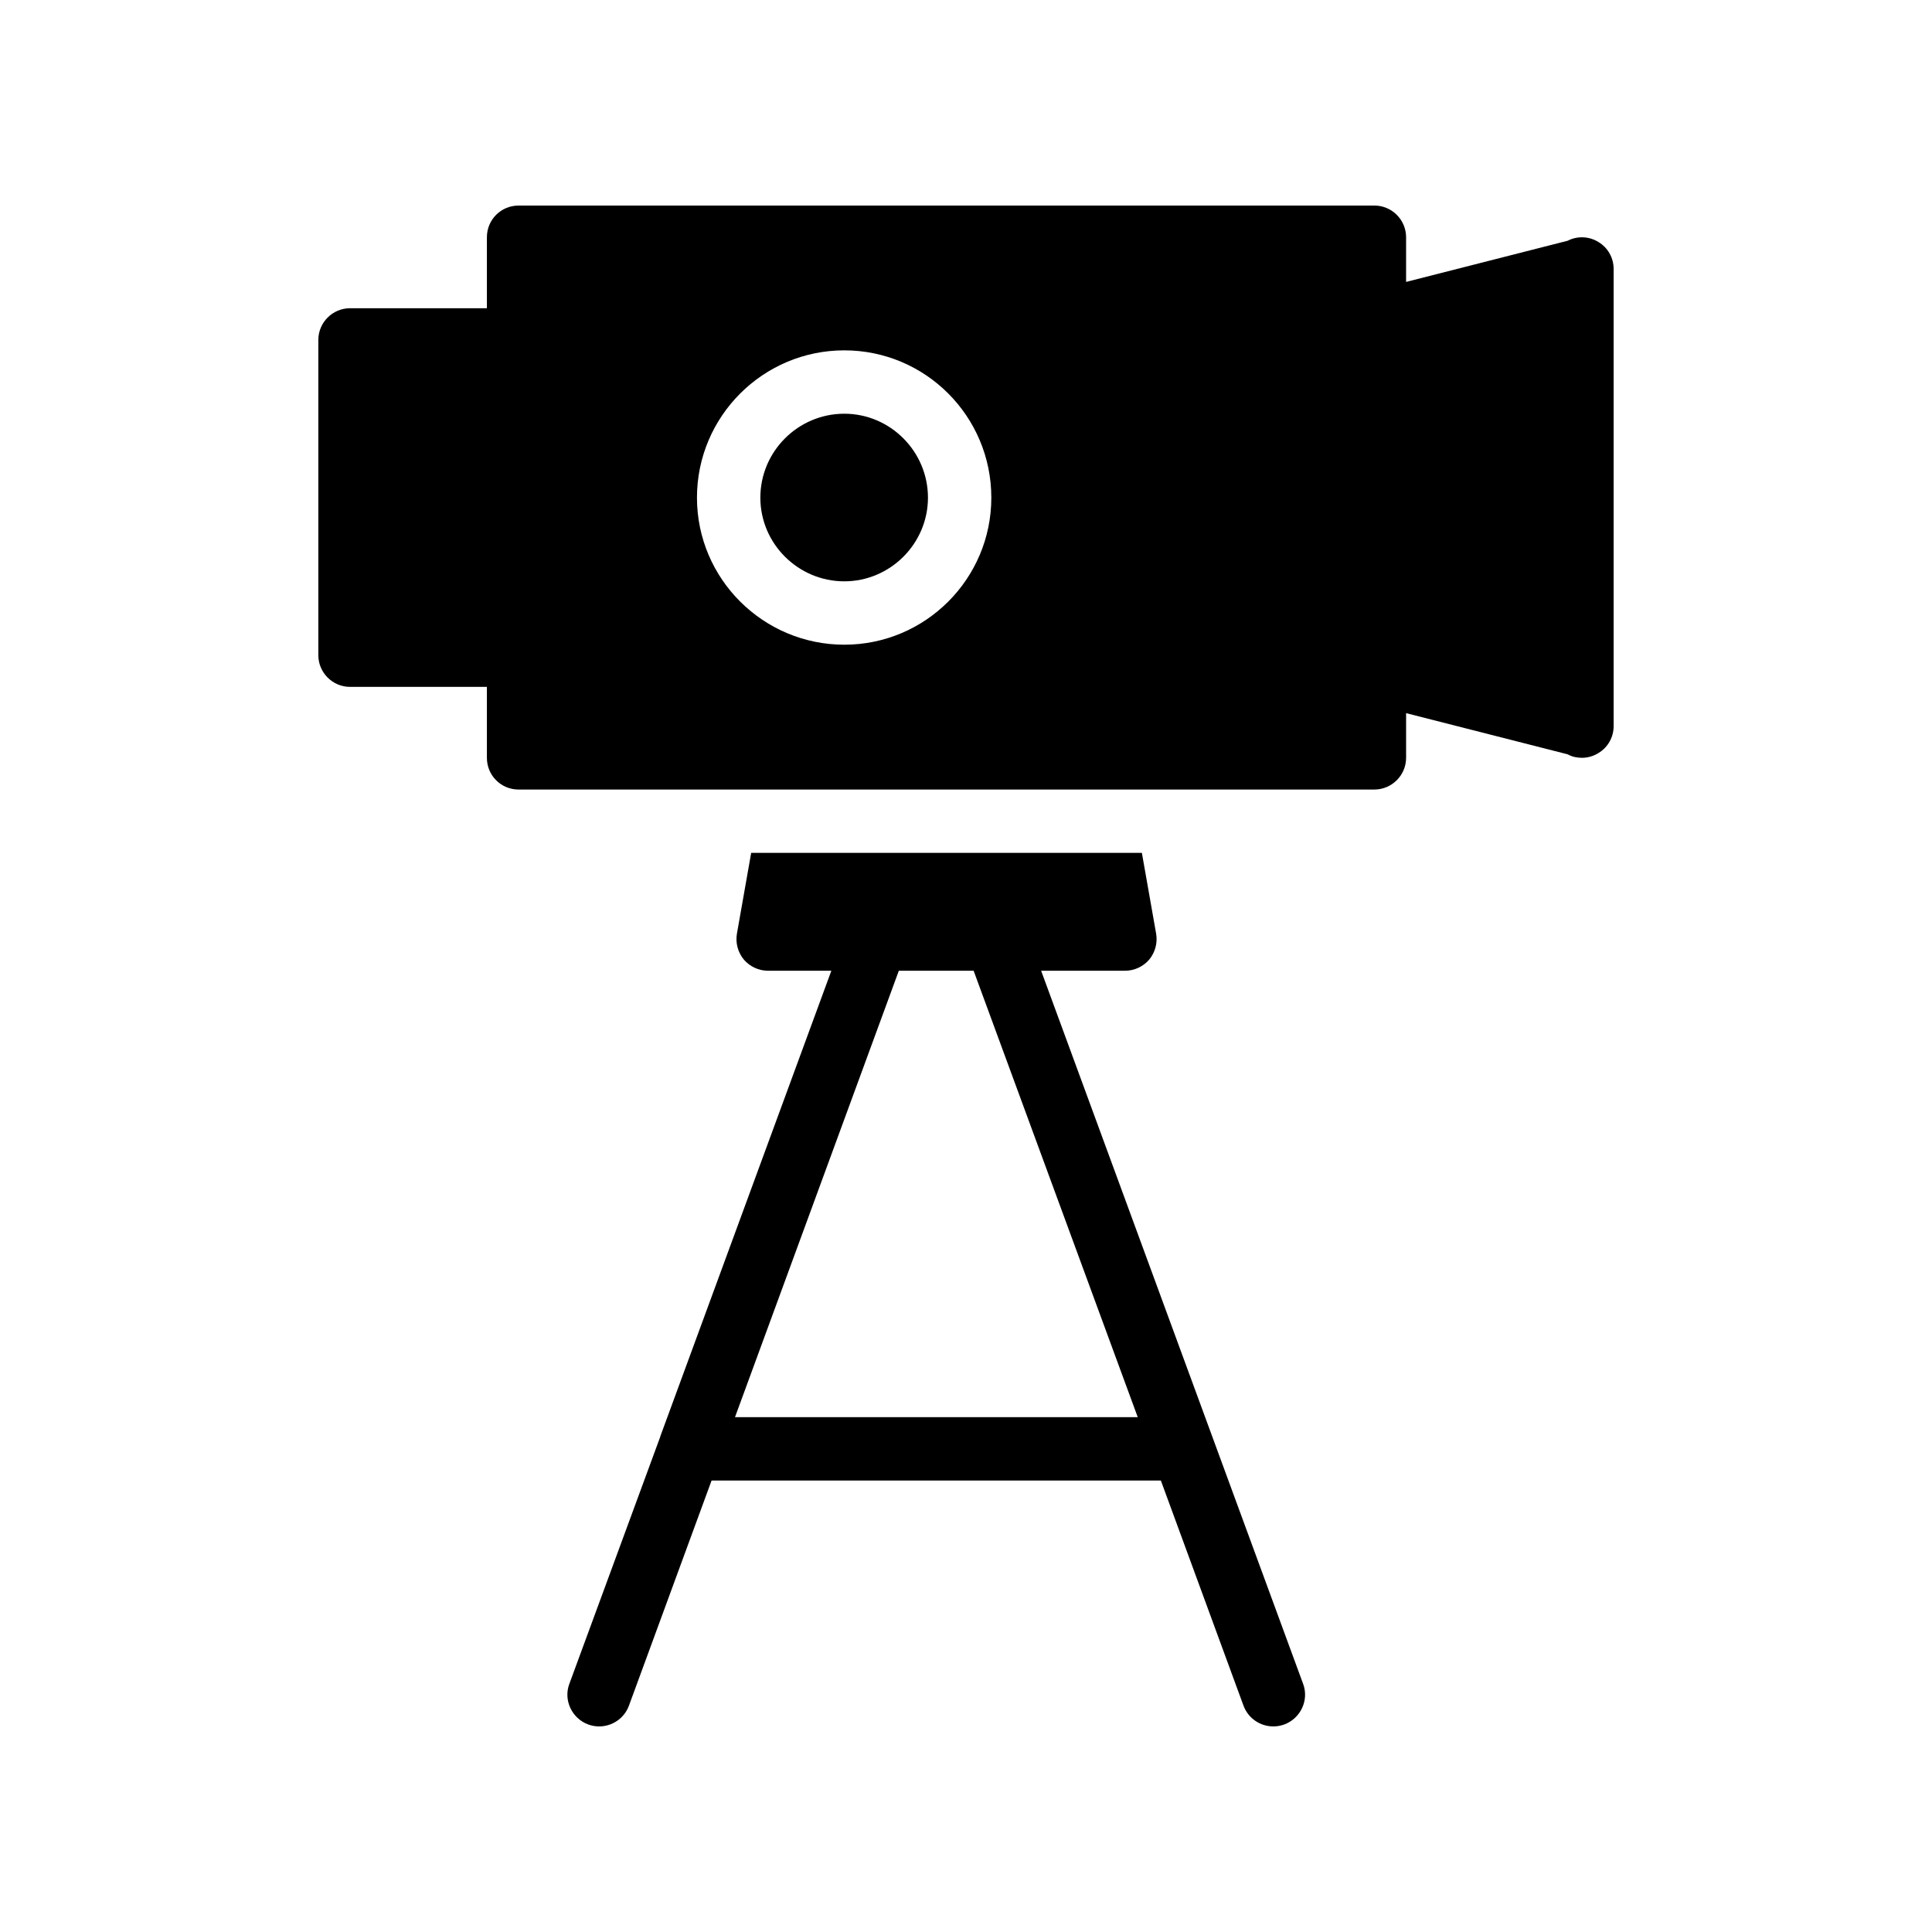
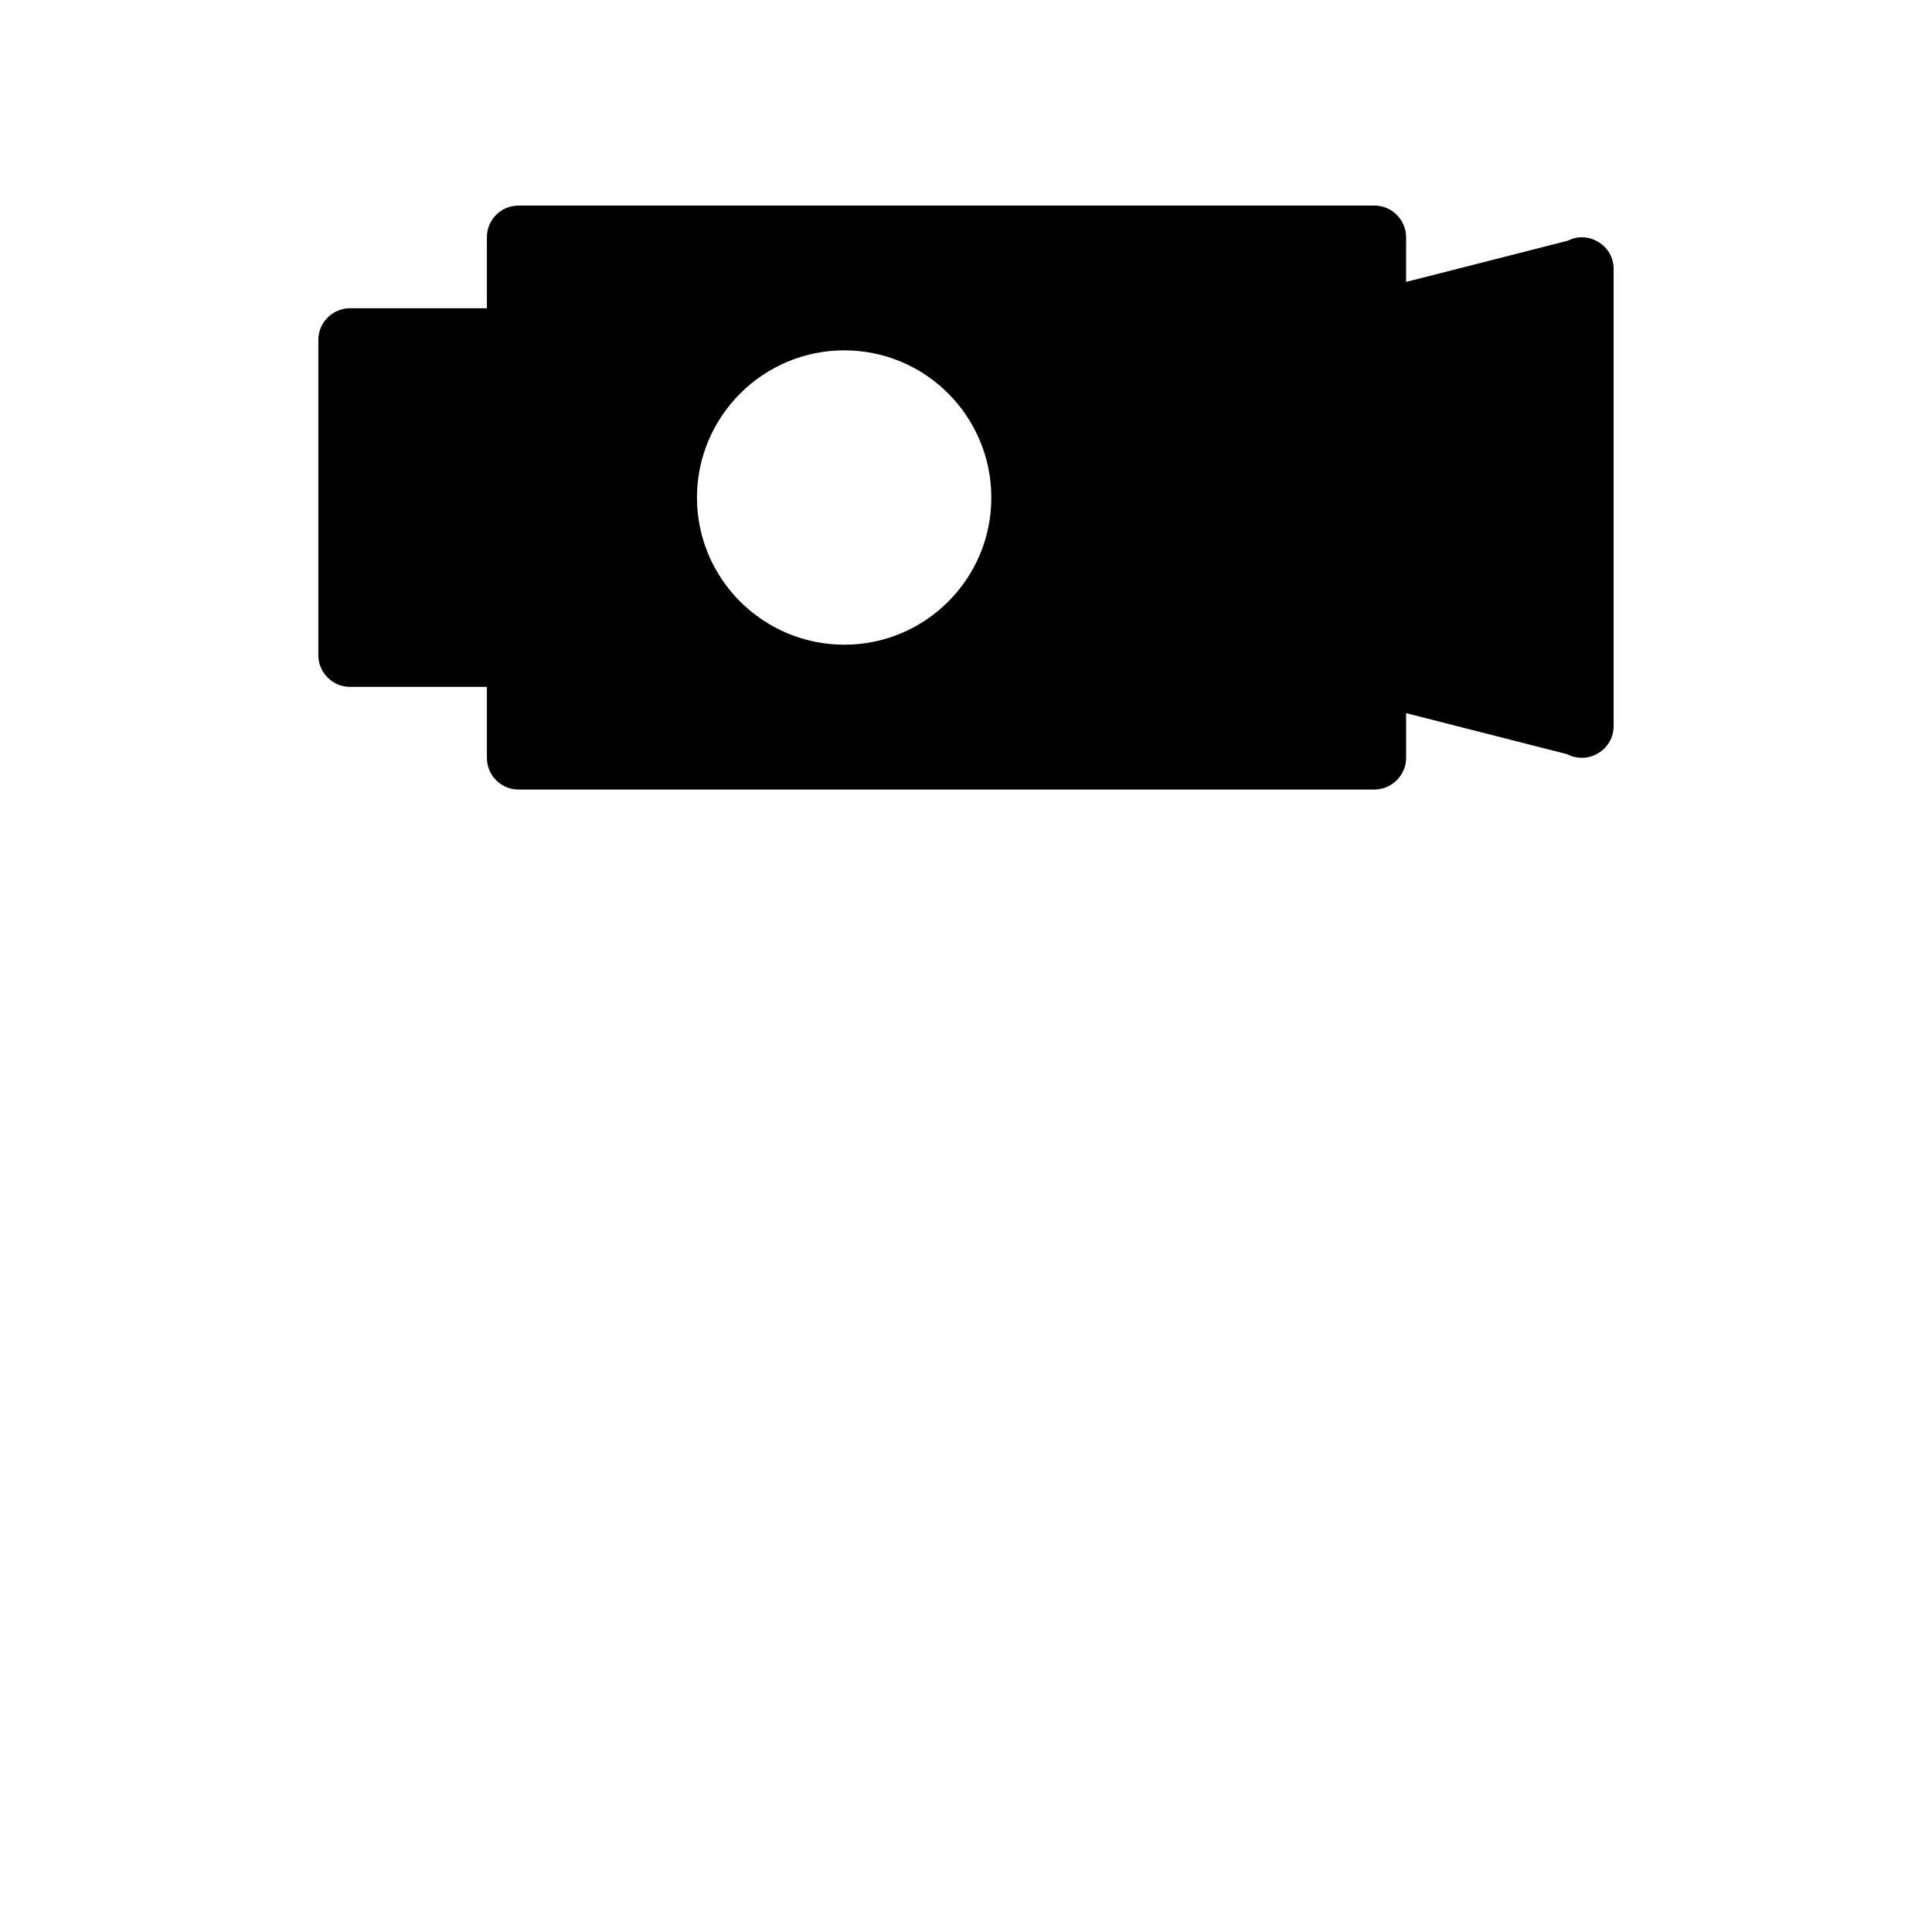
<svg xmlns="http://www.w3.org/2000/svg" fill="#000000" width="800px" height="800px" version="1.1" viewBox="144 144 512 512">
  <g>
-     <path d="m367.75 253.64c-12.258 0-22.25 9.992-22.25 22.25 0 12.176 9.992 22.168 22.25 22.168 12.176 0 22.168-9.992 22.168-22.168 0-12.258-9.992-22.25-22.168-22.25z" />
    <path d="m516.63 344.83v-11.84l42.824 10.914c1.176 0.672 2.519 0.922 3.777 0.922 1.512 0 3.023-0.418 4.367-1.258 2.519-1.512 4.031-4.199 4.031-7.137v-121.16c0-2.938-1.512-5.625-4.031-7.137-2.434-1.512-5.543-1.68-8.145-0.336l-42.824 10.914v-11.84c0-4.617-3.777-8.398-8.398-8.398l-226.8 0.004c-4.703 0-8.398 3.777-8.398 8.398v18.809h-36.273c-4.617 0-8.398 3.777-8.398 8.398v83.547c0 4.617 3.777 8.398 8.398 8.398h36.273v18.809c0 4.617 3.695 8.398 8.398 8.398h226.8c4.621-0.008 8.398-3.785 8.398-8.402zm-148.88-29.977c-21.496 0-39.047-17.465-39.047-38.961 0-21.578 17.551-39.047 39.047-39.047s38.961 17.465 38.961 39.047c0 21.496-17.465 38.961-38.961 38.961z" />
-     <path d="m318.97 524.77-24.098 65.496c-1.598 4.285 0.672 9.152 5.039 10.75 0.922 0.336 1.93 0.504 2.852 0.504 3.441 0 6.633-2.098 7.894-5.457l21.914-59.703h119.07l21.914 59.703c1.262 3.356 4.453 5.457 7.898 5.457 0.922 0 1.93-0.168 2.856-0.504 4.367-1.594 6.633-6.465 5.039-10.75l-69.441-189.01h22.25c2.434 0 4.785-1.09 6.383-2.938 1.594-1.934 2.266-4.453 1.844-6.887l-3.777-21.41h-103.54l-3.777 21.41c-0.422 2.434 0.25 4.953 1.848 6.887 1.594 1.848 3.945 2.938 6.383 2.938h16.793l-45.344 123.43zm63.23-123.52h19.816l43.496 118.31h-106.73z" />
  </g>
</svg>